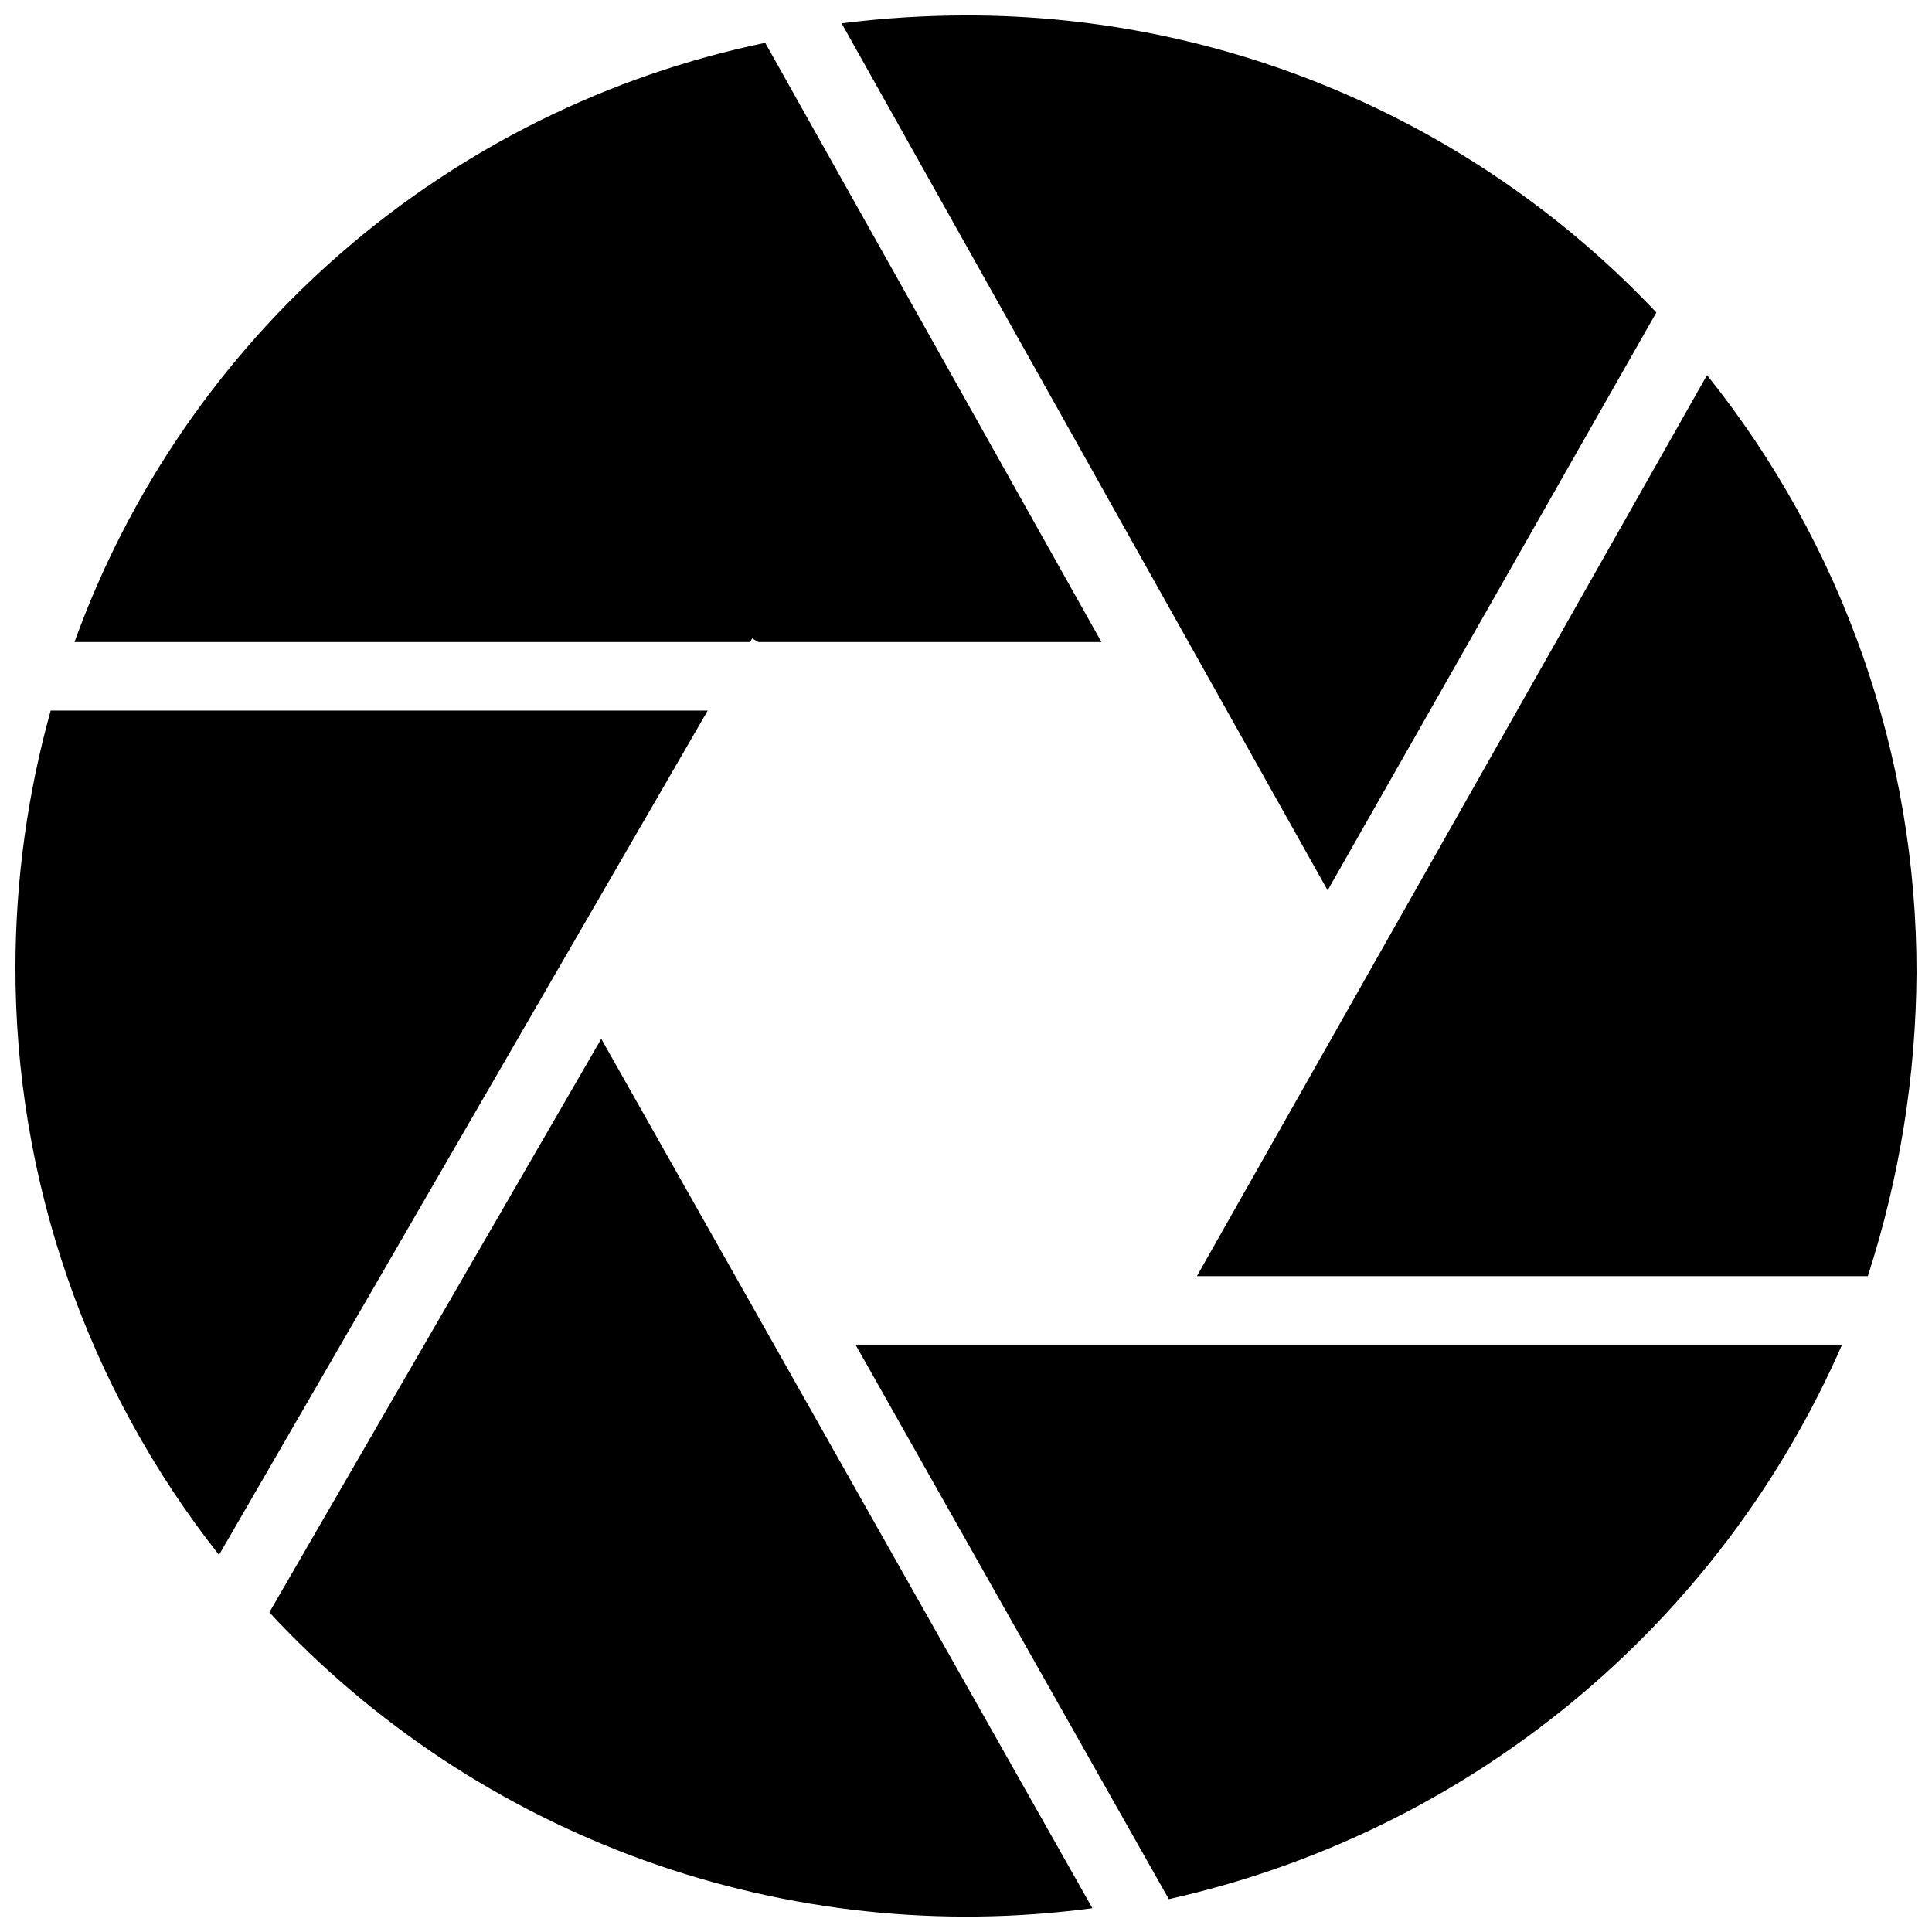
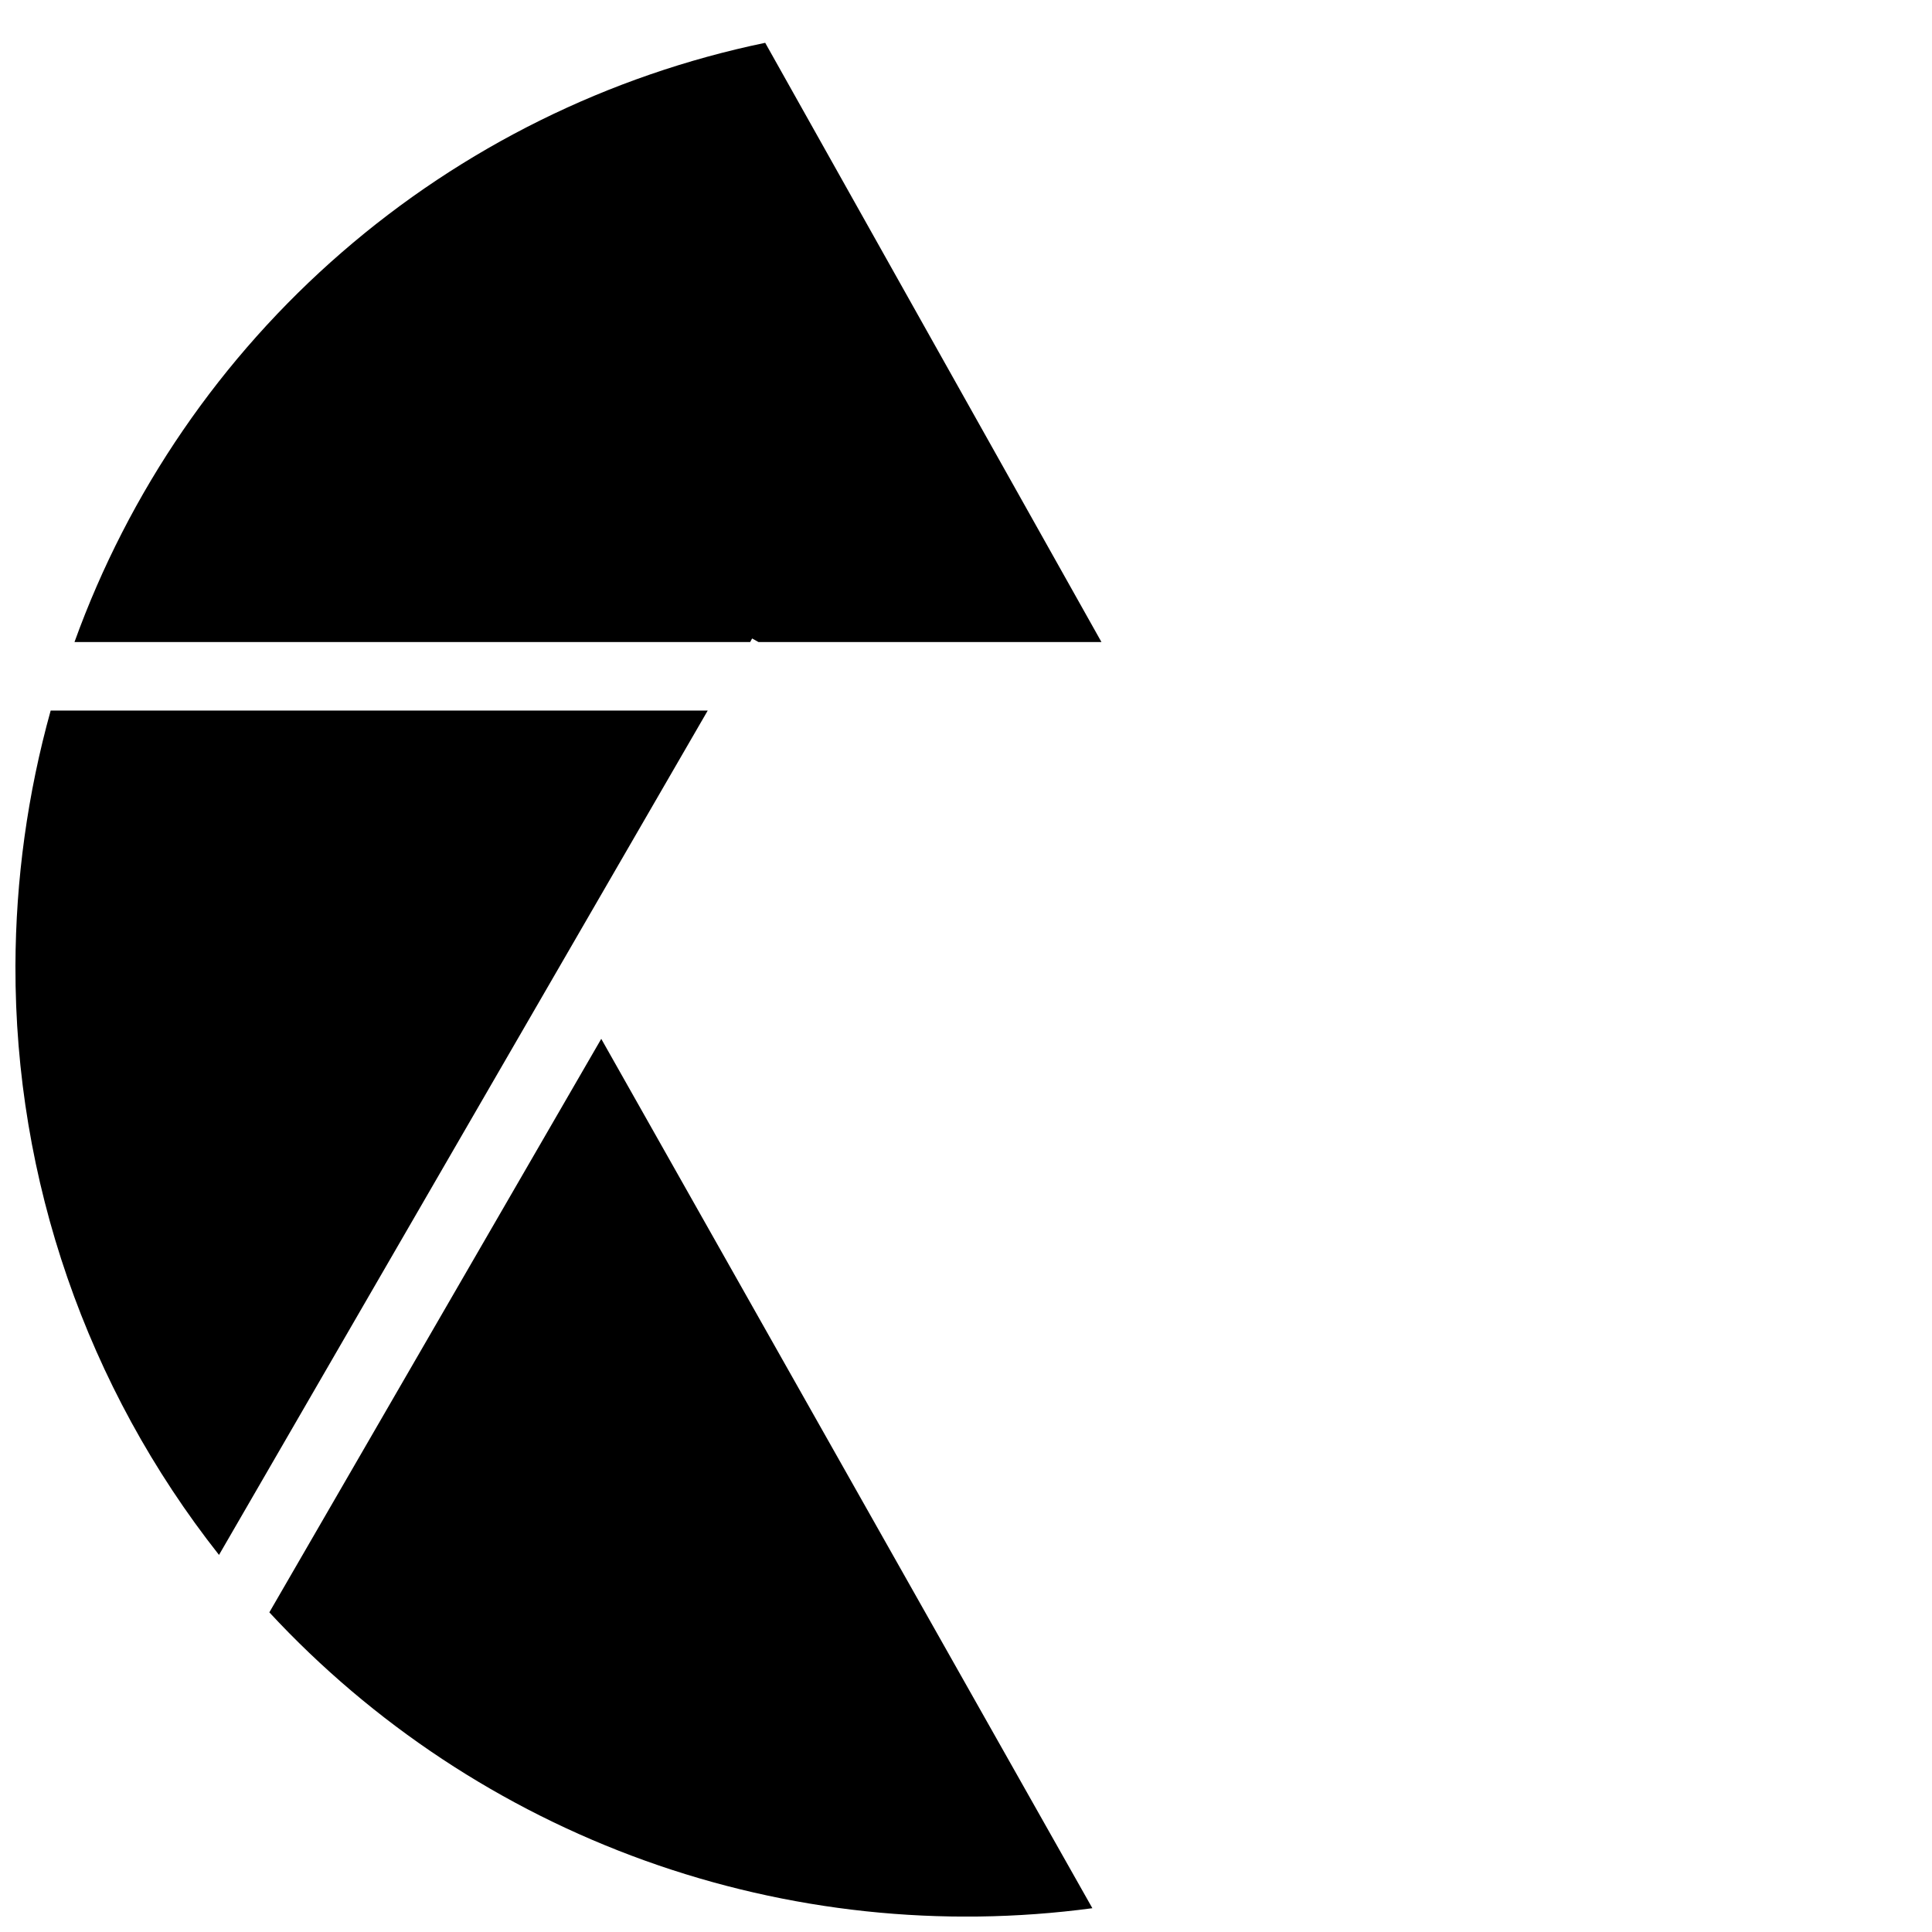
<svg xmlns="http://www.w3.org/2000/svg" width="800px" height="800px" version="1.1" viewBox="144 144 512 512">
  <defs>
    <clipPath id="d">
-       <path d="m367 148.09h216v231.91h-216z" />
-     </clipPath>
+       </clipPath>
    <clipPath id="c">
      <path d="m461 243h190.9v240h-190.9z" />
    </clipPath>
    <clipPath id="b">
      <path d="m148.09 332h183.91v225h-183.91z" />
    </clipPath>
    <clipPath id="a">
      <path d="m215 419h219v232.9h-219z" />
    </clipPath>
  </defs>
  <g clip-path="url(#d)">
-     <path d="m582.95 226.81c-23.508-24.91-51.867-44.746-83.332-58.285-31.461-13.535-65.363-20.492-99.613-20.434-11.02 0.008-22.027 0.711-32.961 2.098l128.79 229.76z" />
-   </g>
+     </g>
  <g clip-path="url(#c)">
-     <path d="m596.38 243.4-135.19 238.79h177.8c8.414-25.977 12.766-53.098 12.91-80.402 0.082-57.578-19.508-113.46-55.523-158.38z" />
-   </g>
+     </g>
  <path d="m343.32 313.2 1.68 0.945h90.895l-89.109-158.8c-41.539 8.621-80.176 27.746-112.22 55.547-32.047 27.801-56.43 63.352-70.828 103.26h179.06z" />
-   <path d="m453.74 647.29c39.203-8.734 75.789-26.594 106.79-52.129 31.004-25.531 55.547-58.016 71.641-94.816h-261.46z" />
  <g clip-path="url(#b)">
    <path d="m157.43 332.3c-6.129 22.043-9.273 44.816-9.34 67.699-0.141 56.621 18.875 111.62 53.949 156.07l129.52-223.77z" />
  </g>
  <g clip-path="url(#a)">
    <path d="m215.38 571.29c27.422 29.574 61.543 52.133 99.5 65.777 37.953 13.645 78.629 17.977 118.61 12.629l-130.15-230.39z" />
  </g>
</svg>